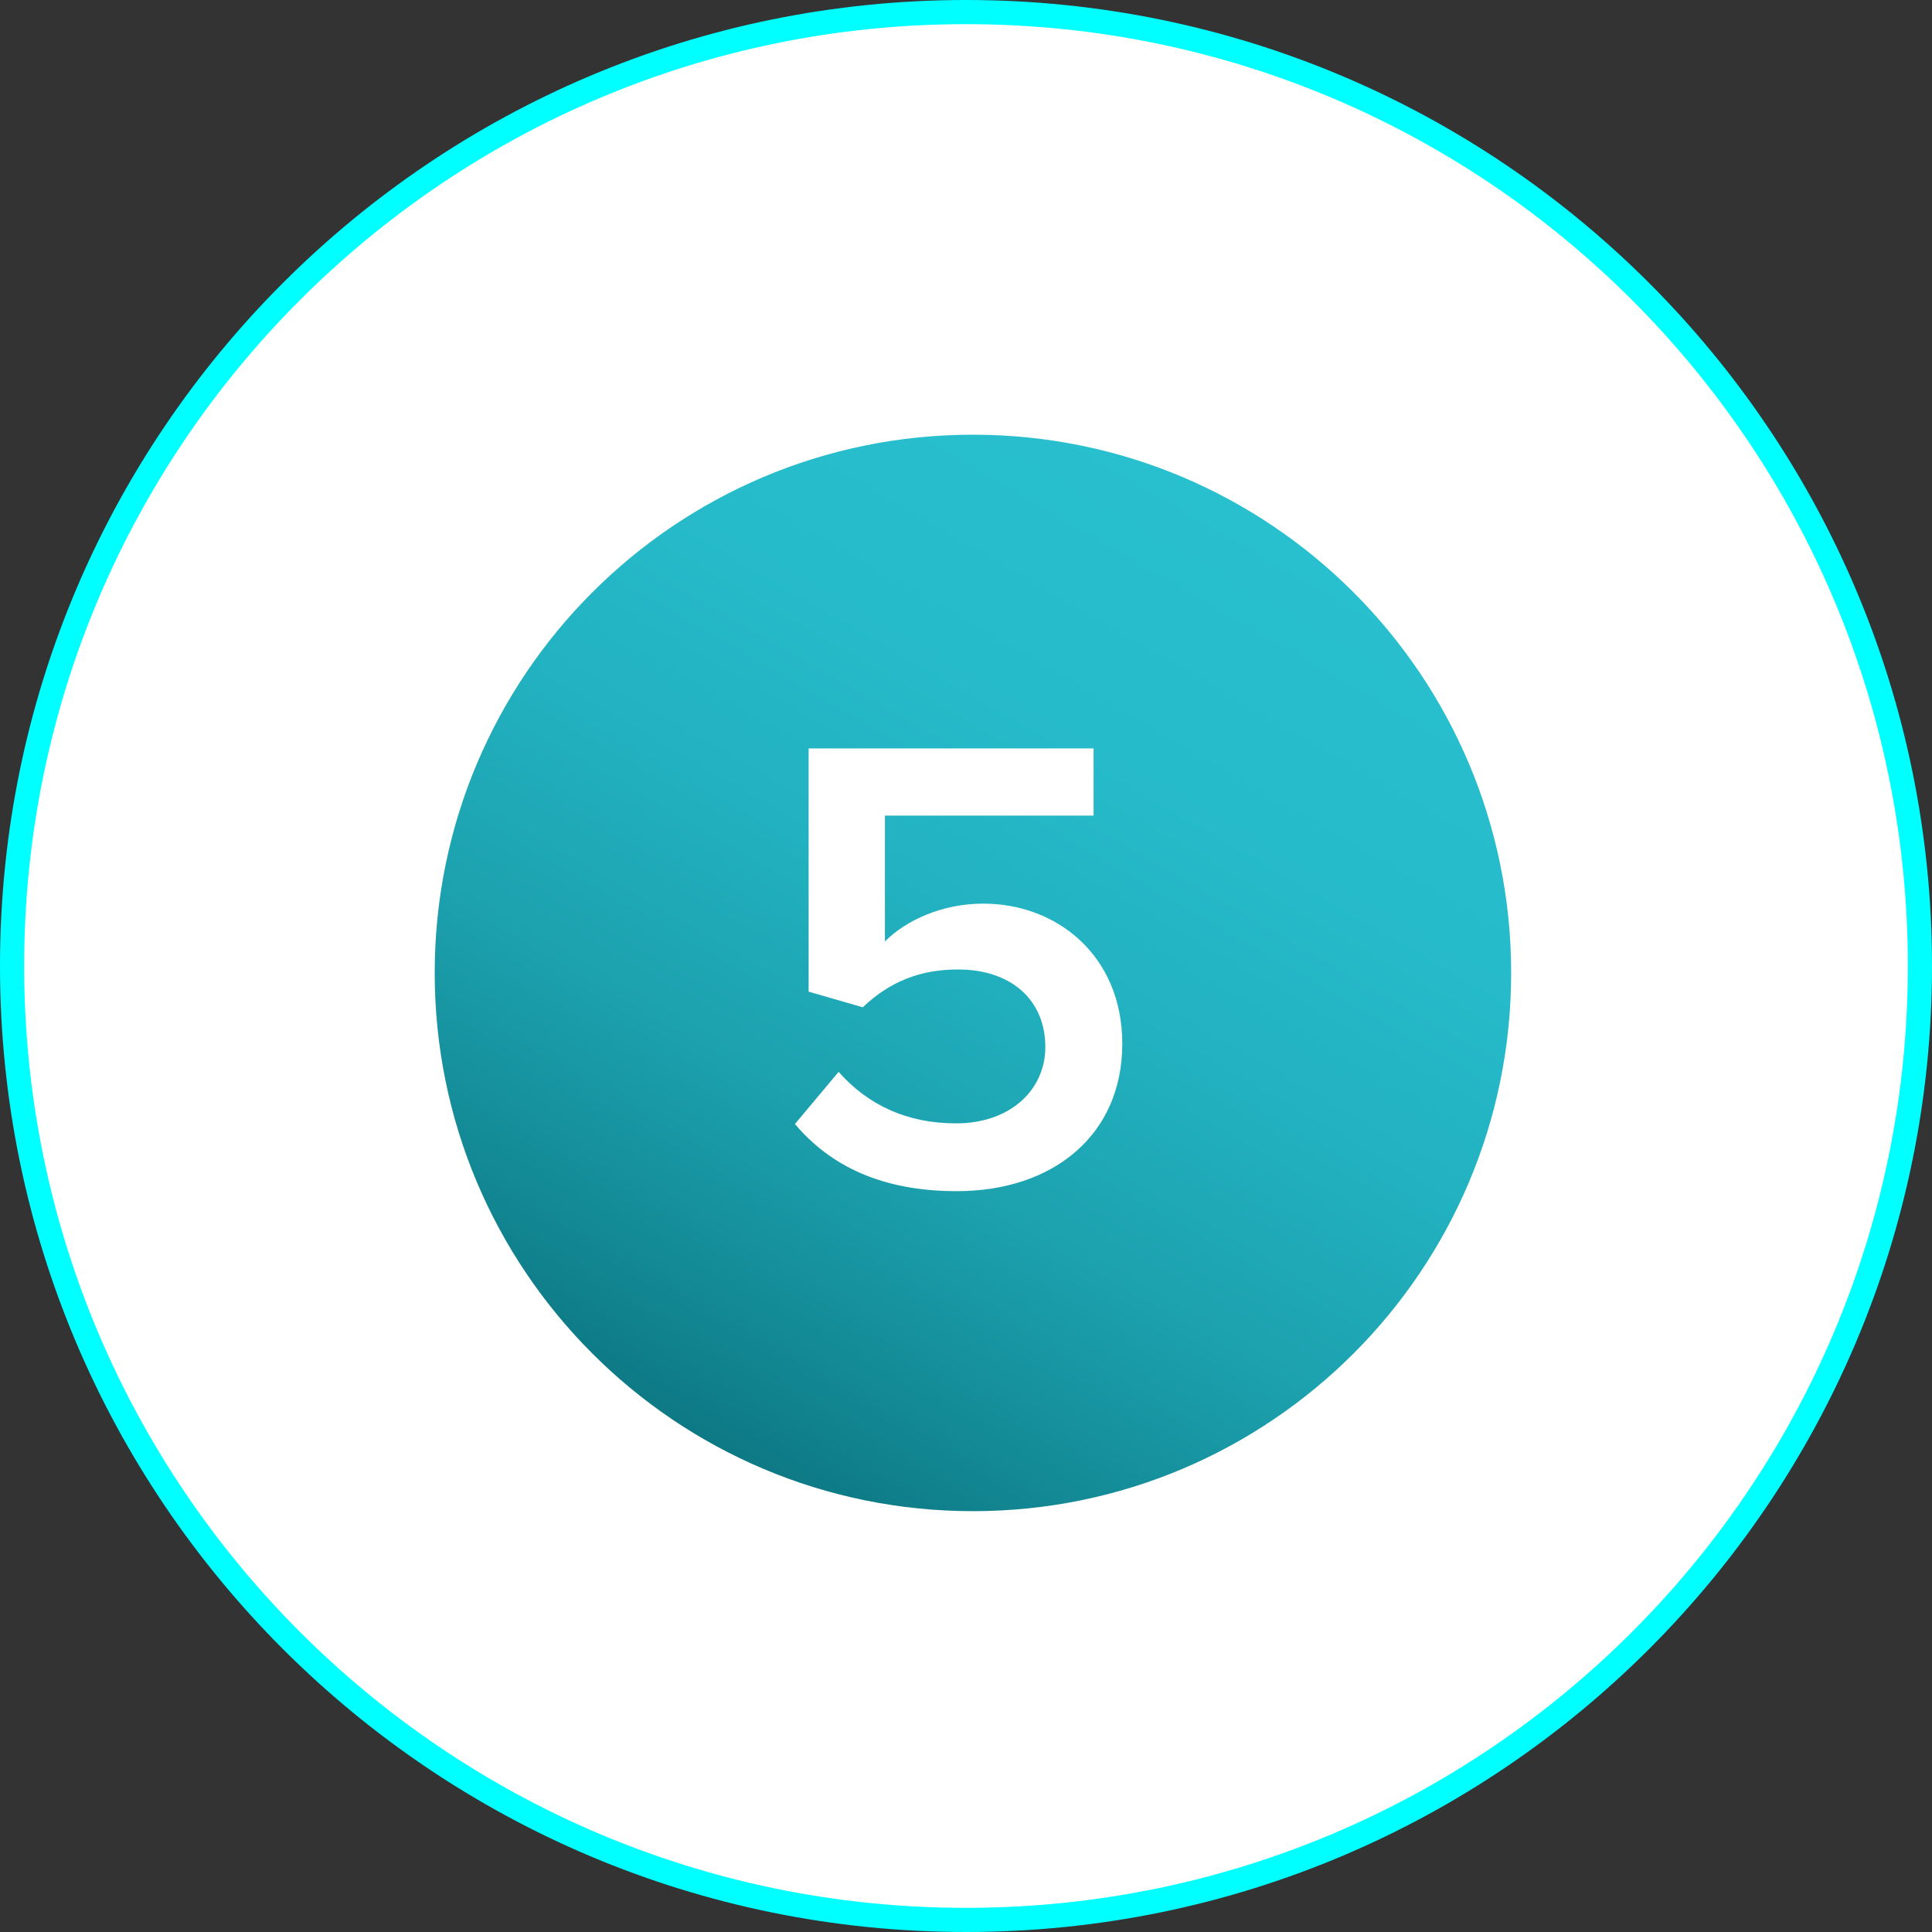
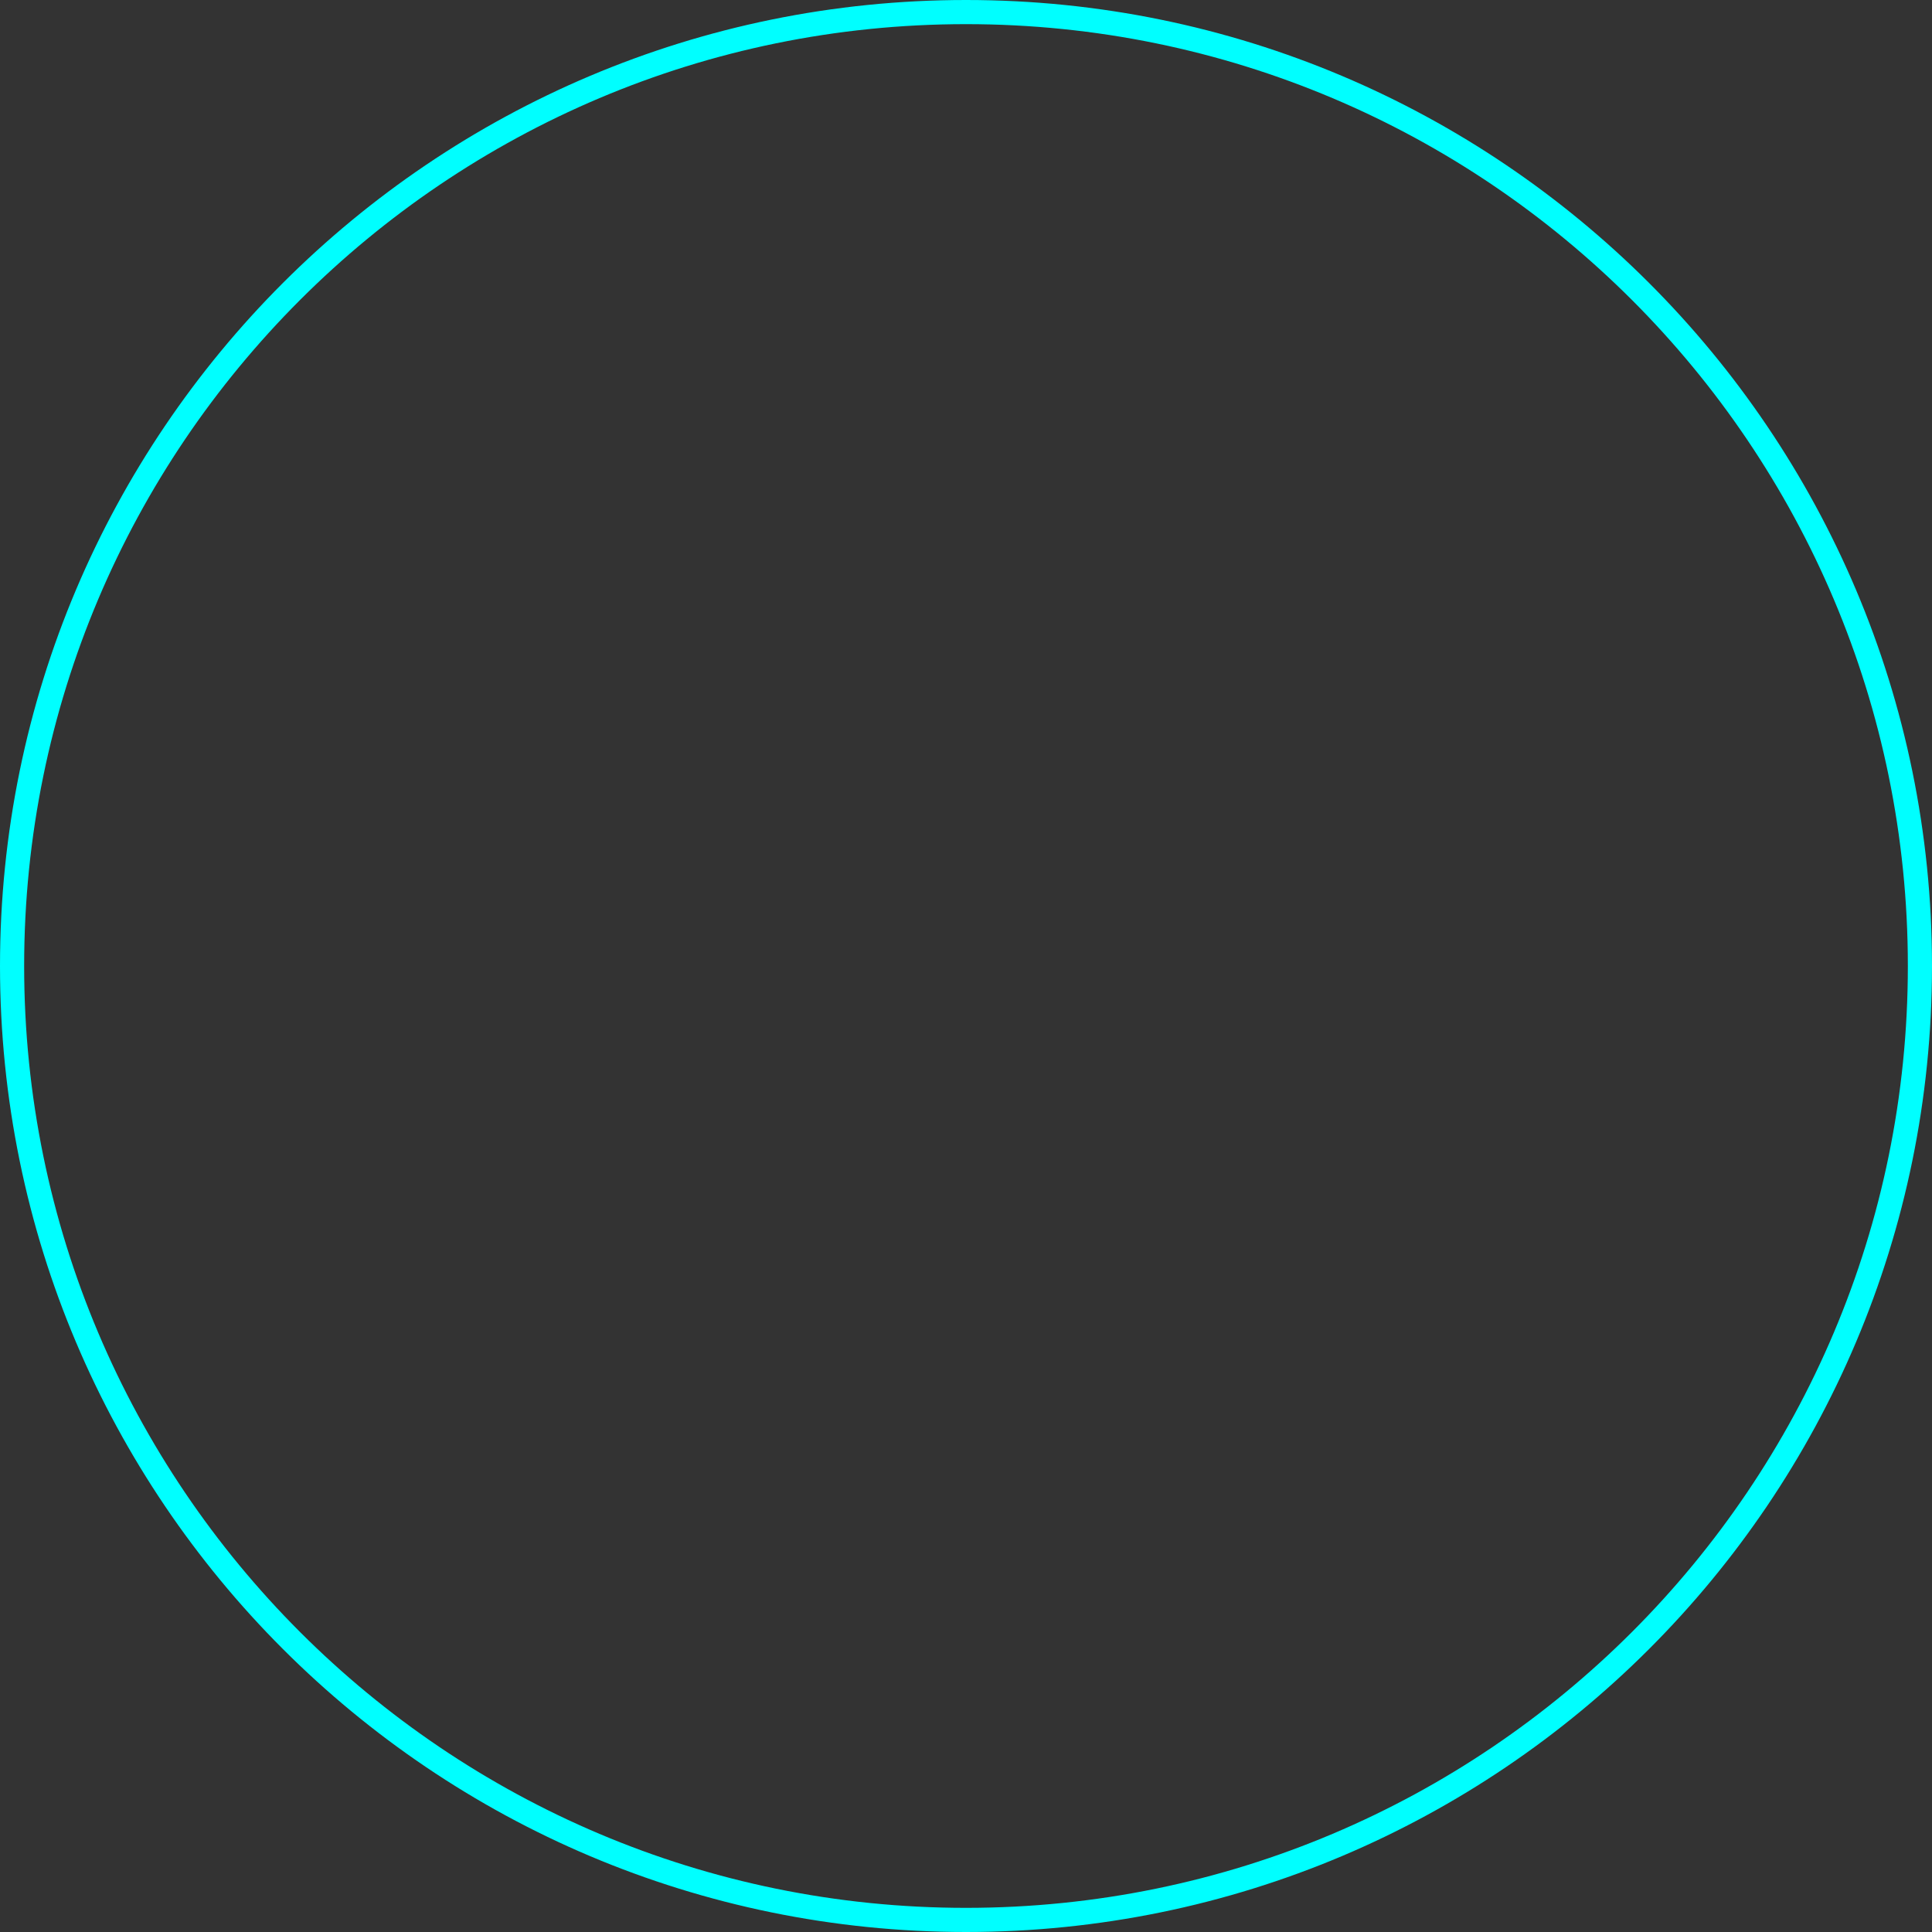
<svg xmlns="http://www.w3.org/2000/svg" width="80" height="80" viewBox="0 0 80 80" fill="none">
  <rect x="0" y="0" width="80" height="80" fill="#333333" stroke="none" />
-   <path d="M79.5 40C79.5 61.815 61.815 79.5 40 79.5C18.185 79.5 0.5 61.815 0.5 40C0.5 18.185 18.185 0.5 40 0.5C61.815 0.5 79.5 18.185 79.5 40Z" fill="white" style="mix-blend-mode:soft-light" />
  <path d="M79.5 40C79.5 61.815 61.815 79.5 40 79.5C18.185 79.5 0.5 61.815 0.5 40C0.5 18.185 18.185 0.5 40 0.5C61.815 0.5 79.5 18.185 79.5 40Z" stroke="#00FFFF" />
-   <path d="M40.287 62.574C52.596 62.574 62.574 52.596 62.574 40.287C62.574 27.978 52.596 18 40.287 18C27.978 18 18 27.978 18 40.287C18 52.596 27.978 62.574 40.287 62.574Z" fill="url(#paint0_linear_264_225)" />
-   <path d="M39.613 49.324C36.508 49.324 34.375 48.271 32.917 46.543L34.726 44.383C35.941 45.76 37.561 46.516 39.586 46.516C41.854 46.516 43.285 45.112 43.285 43.357C43.285 41.413 41.881 40.144 39.667 40.144C38.128 40.144 36.859 40.63 35.725 41.71L33.484 41.062V30.991H45.283V33.772H36.643V38.983C37.507 38.119 38.992 37.417 40.72 37.417C43.744 37.417 46.471 39.55 46.471 43.222C46.471 46.975 43.636 49.324 39.613 49.324Z" fill="white" />
  <defs>
    <linearGradient id="paint0_linear_264_225" x1="29.144" y1="59.591" x2="51.434" y2="20.983" gradientUnits="userSpaceOnUse">
      <stop stop-color="#0D7984" />
      <stop offset="0.11" stop-color="#128894" />
      <stop offset="0.31" stop-color="#1CA0AD" />
      <stop offset="0.53" stop-color="#22B1C0" />
      <stop offset="0.75" stop-color="#26BBCB" />
      <stop offset="1" stop-color="#28BFCF" />
    </linearGradient>
  </defs>
</svg>